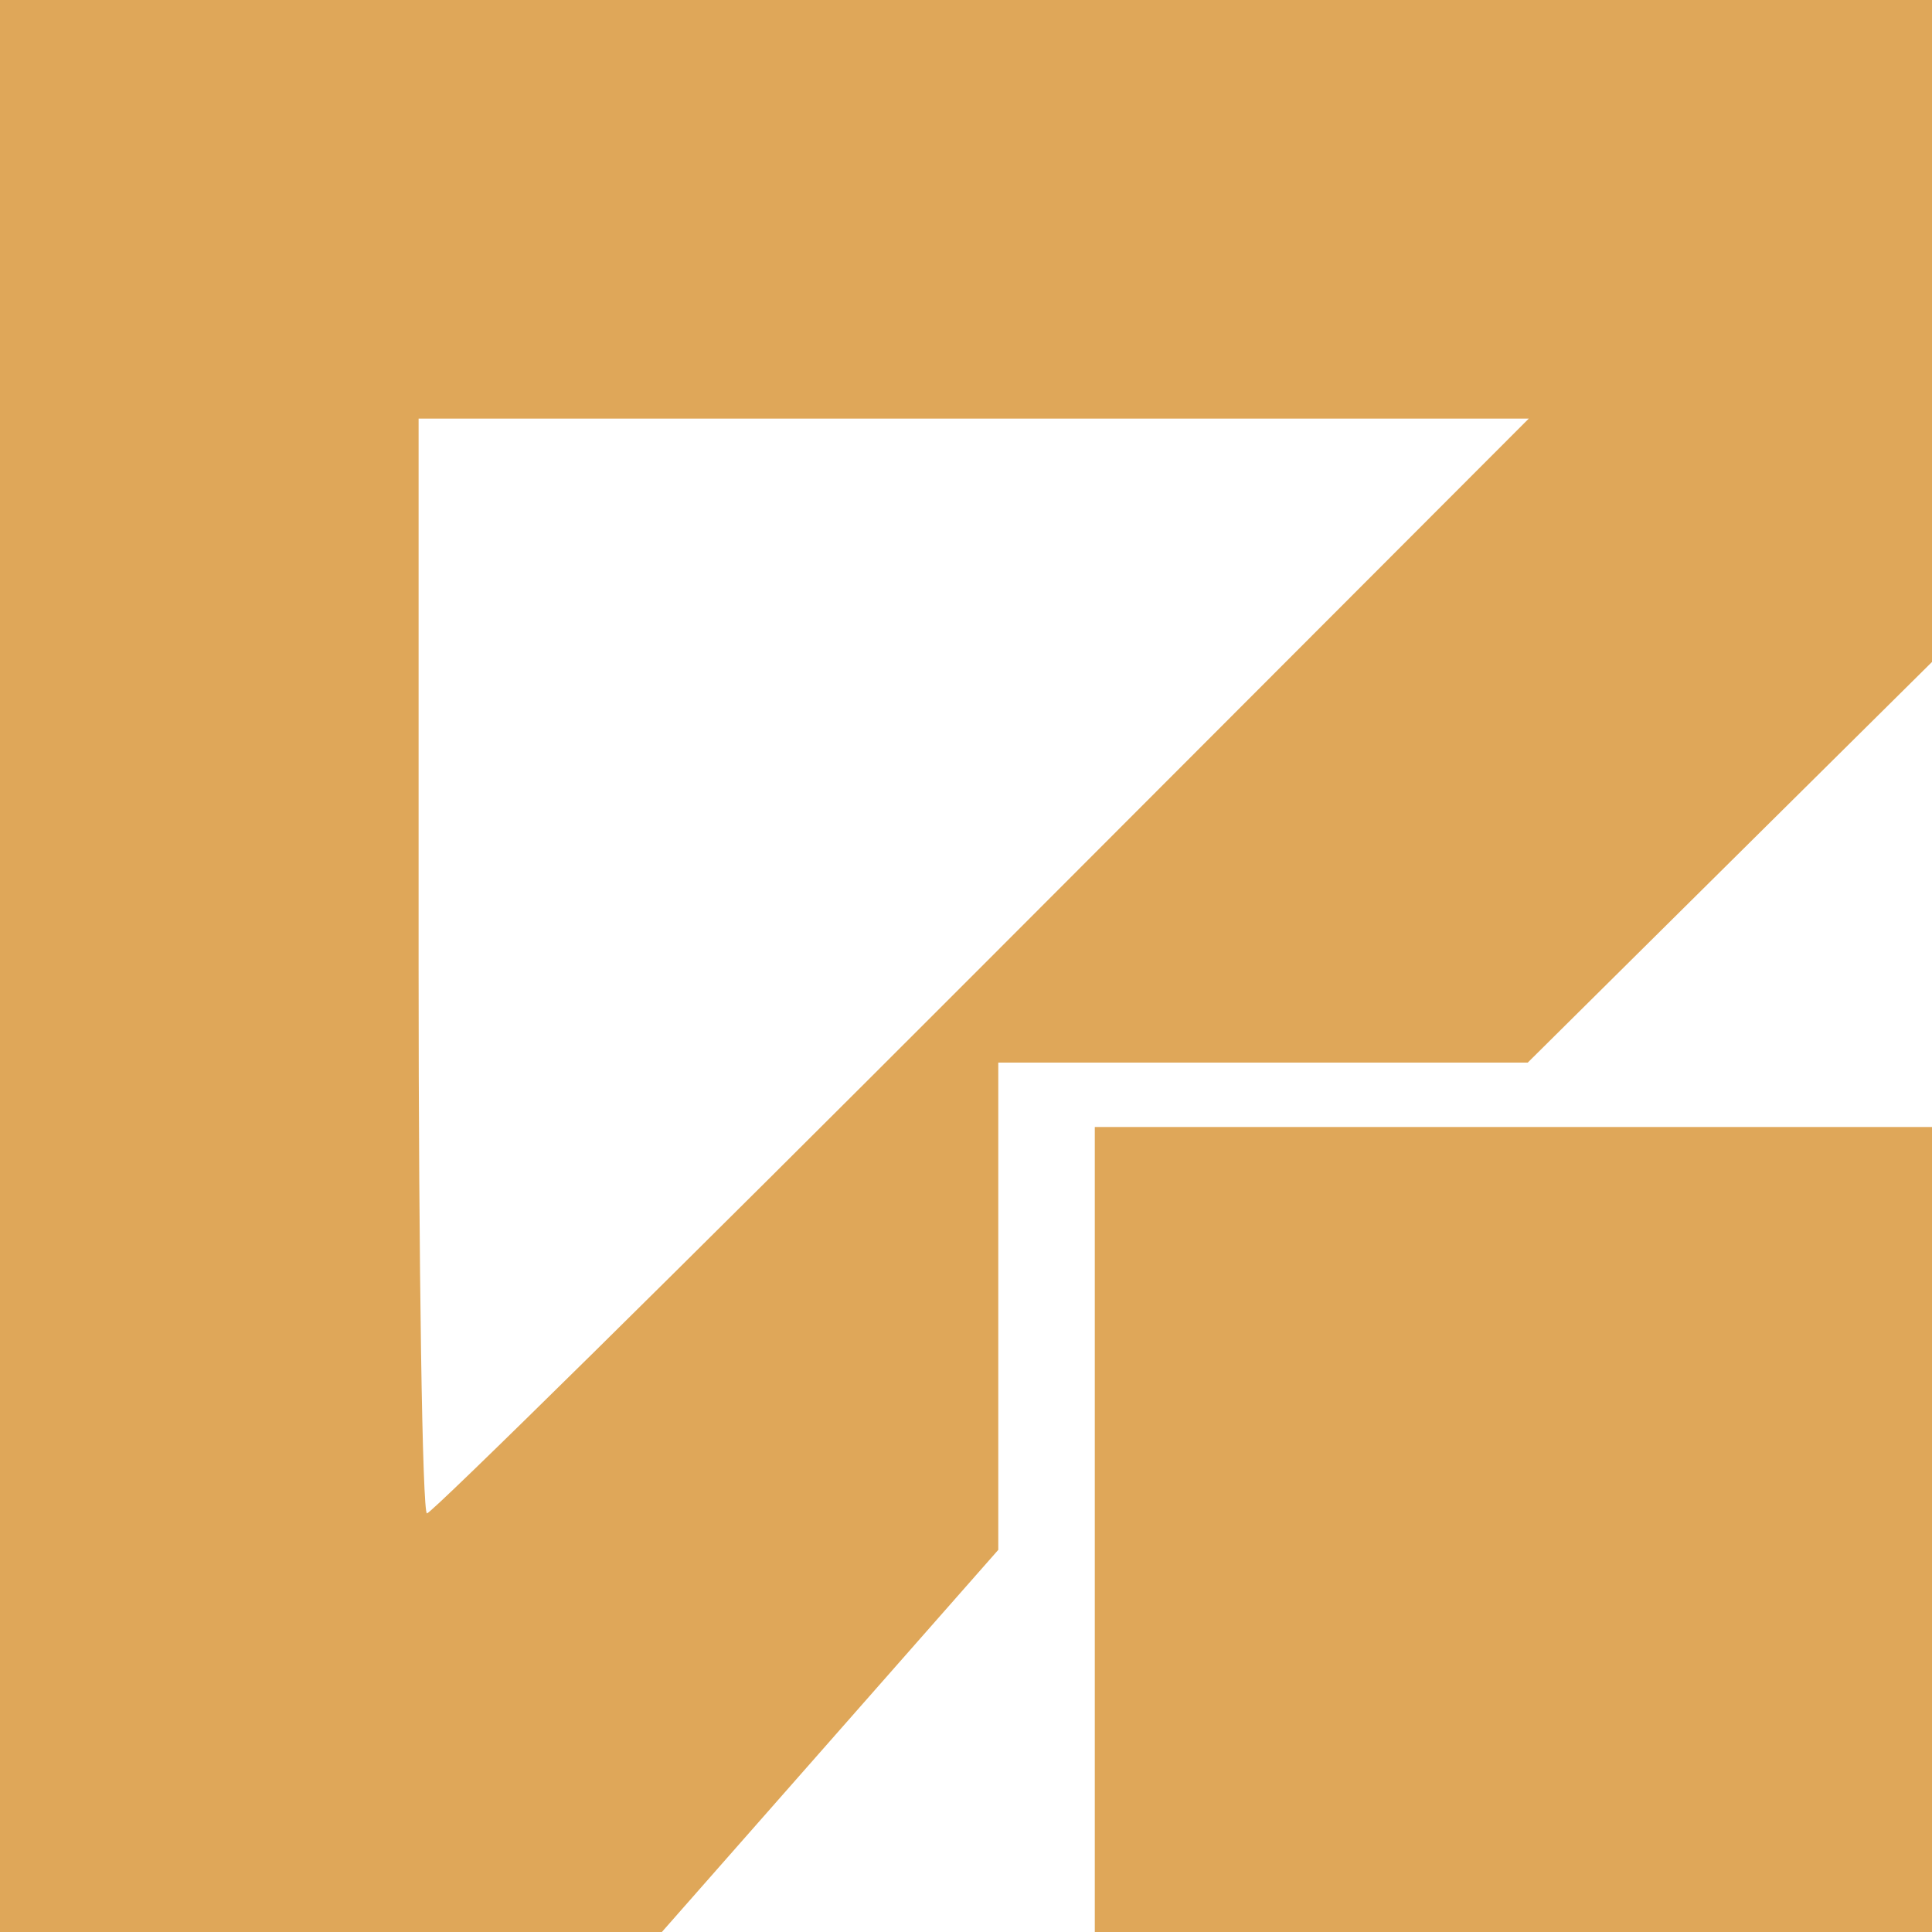
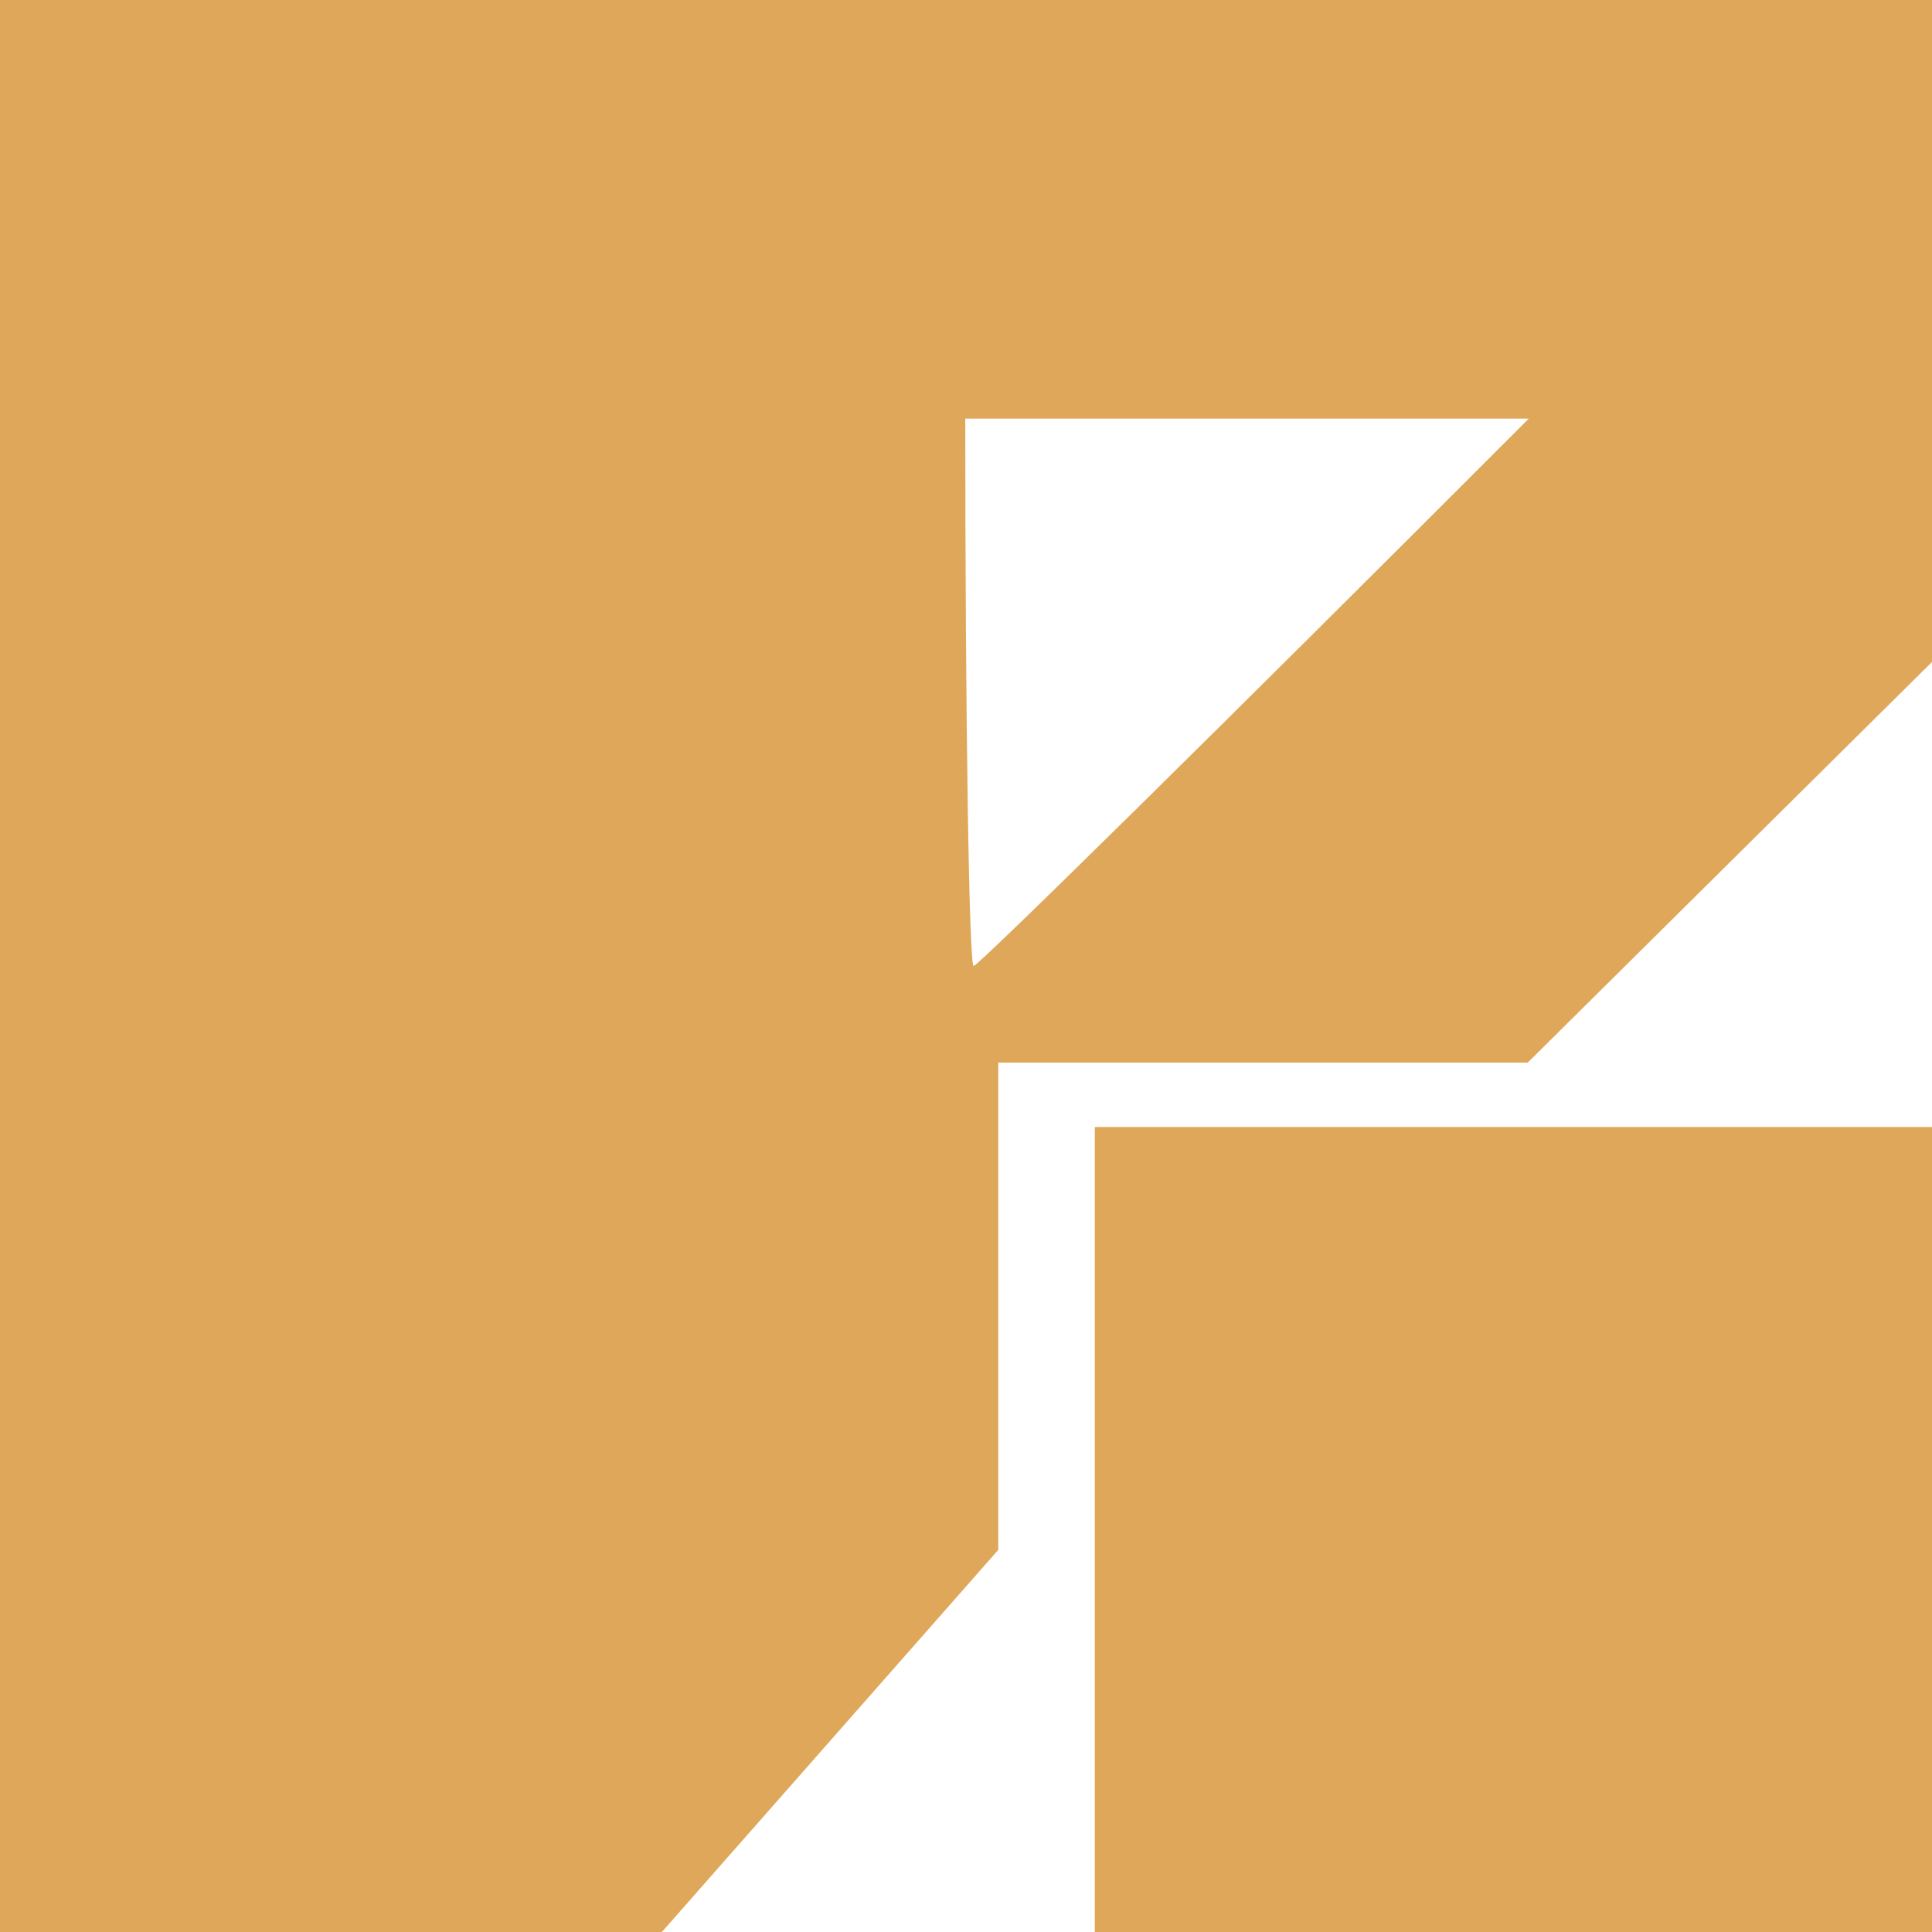
<svg xmlns="http://www.w3.org/2000/svg" role="img" width="32px" height="32px" viewBox="0 0 24 24">
  <title>SPDX</title>
-   <path fill="#dfa759" d="M0 0v24H8.222l2.089-2.373 2.09-2.374V13.2H18.978l2.51-2.488L24 8.223V0H12zm5.2 5.2h13.791L12.2 12c-3.735 3.74-6.838 6.8-6.896 6.8-.057 0-.104-3.06-.104-6.8zm8.4 8.8v10H24V14h-5.2z" />
+   <path fill="#dfa759" d="M0 0v24H8.222l2.089-2.373 2.09-2.374V13.2H18.978l2.51-2.488L24 8.223V0H12zm5.2 5.2h13.791c-3.735 3.74-6.838 6.8-6.896 6.8-.057 0-.104-3.06-.104-6.8zm8.4 8.8v10H24V14h-5.2z" />
</svg>